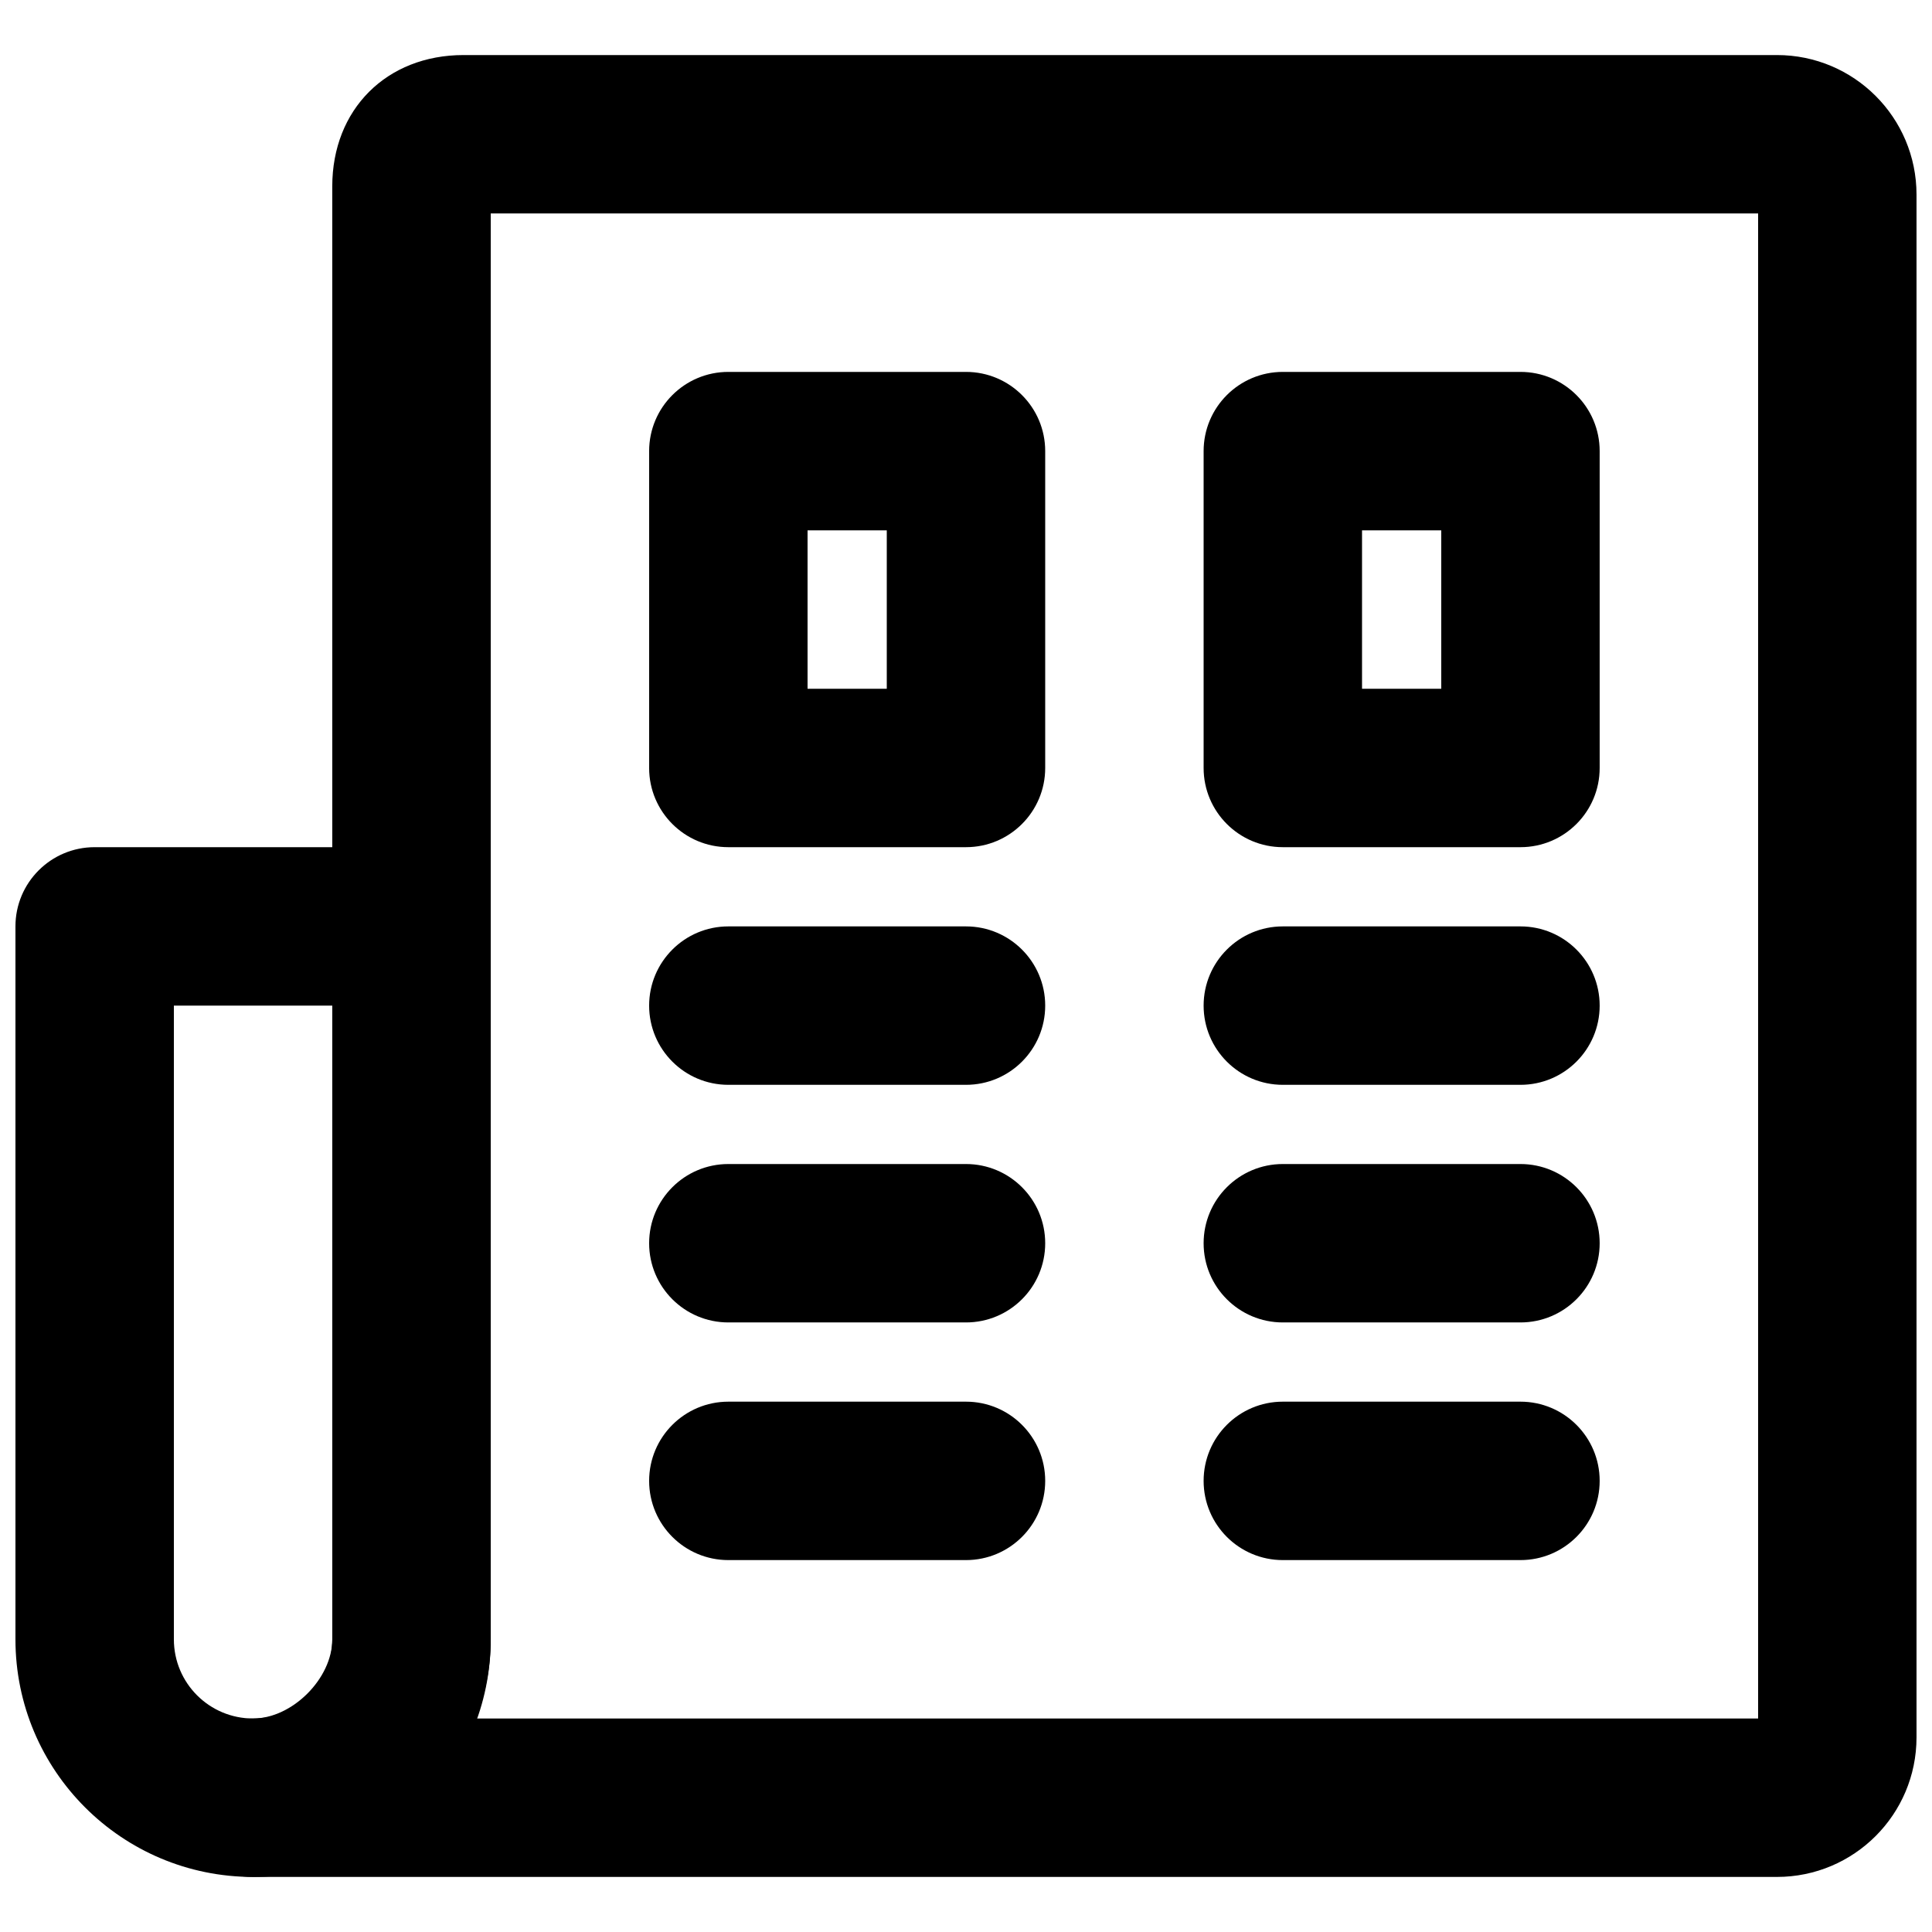
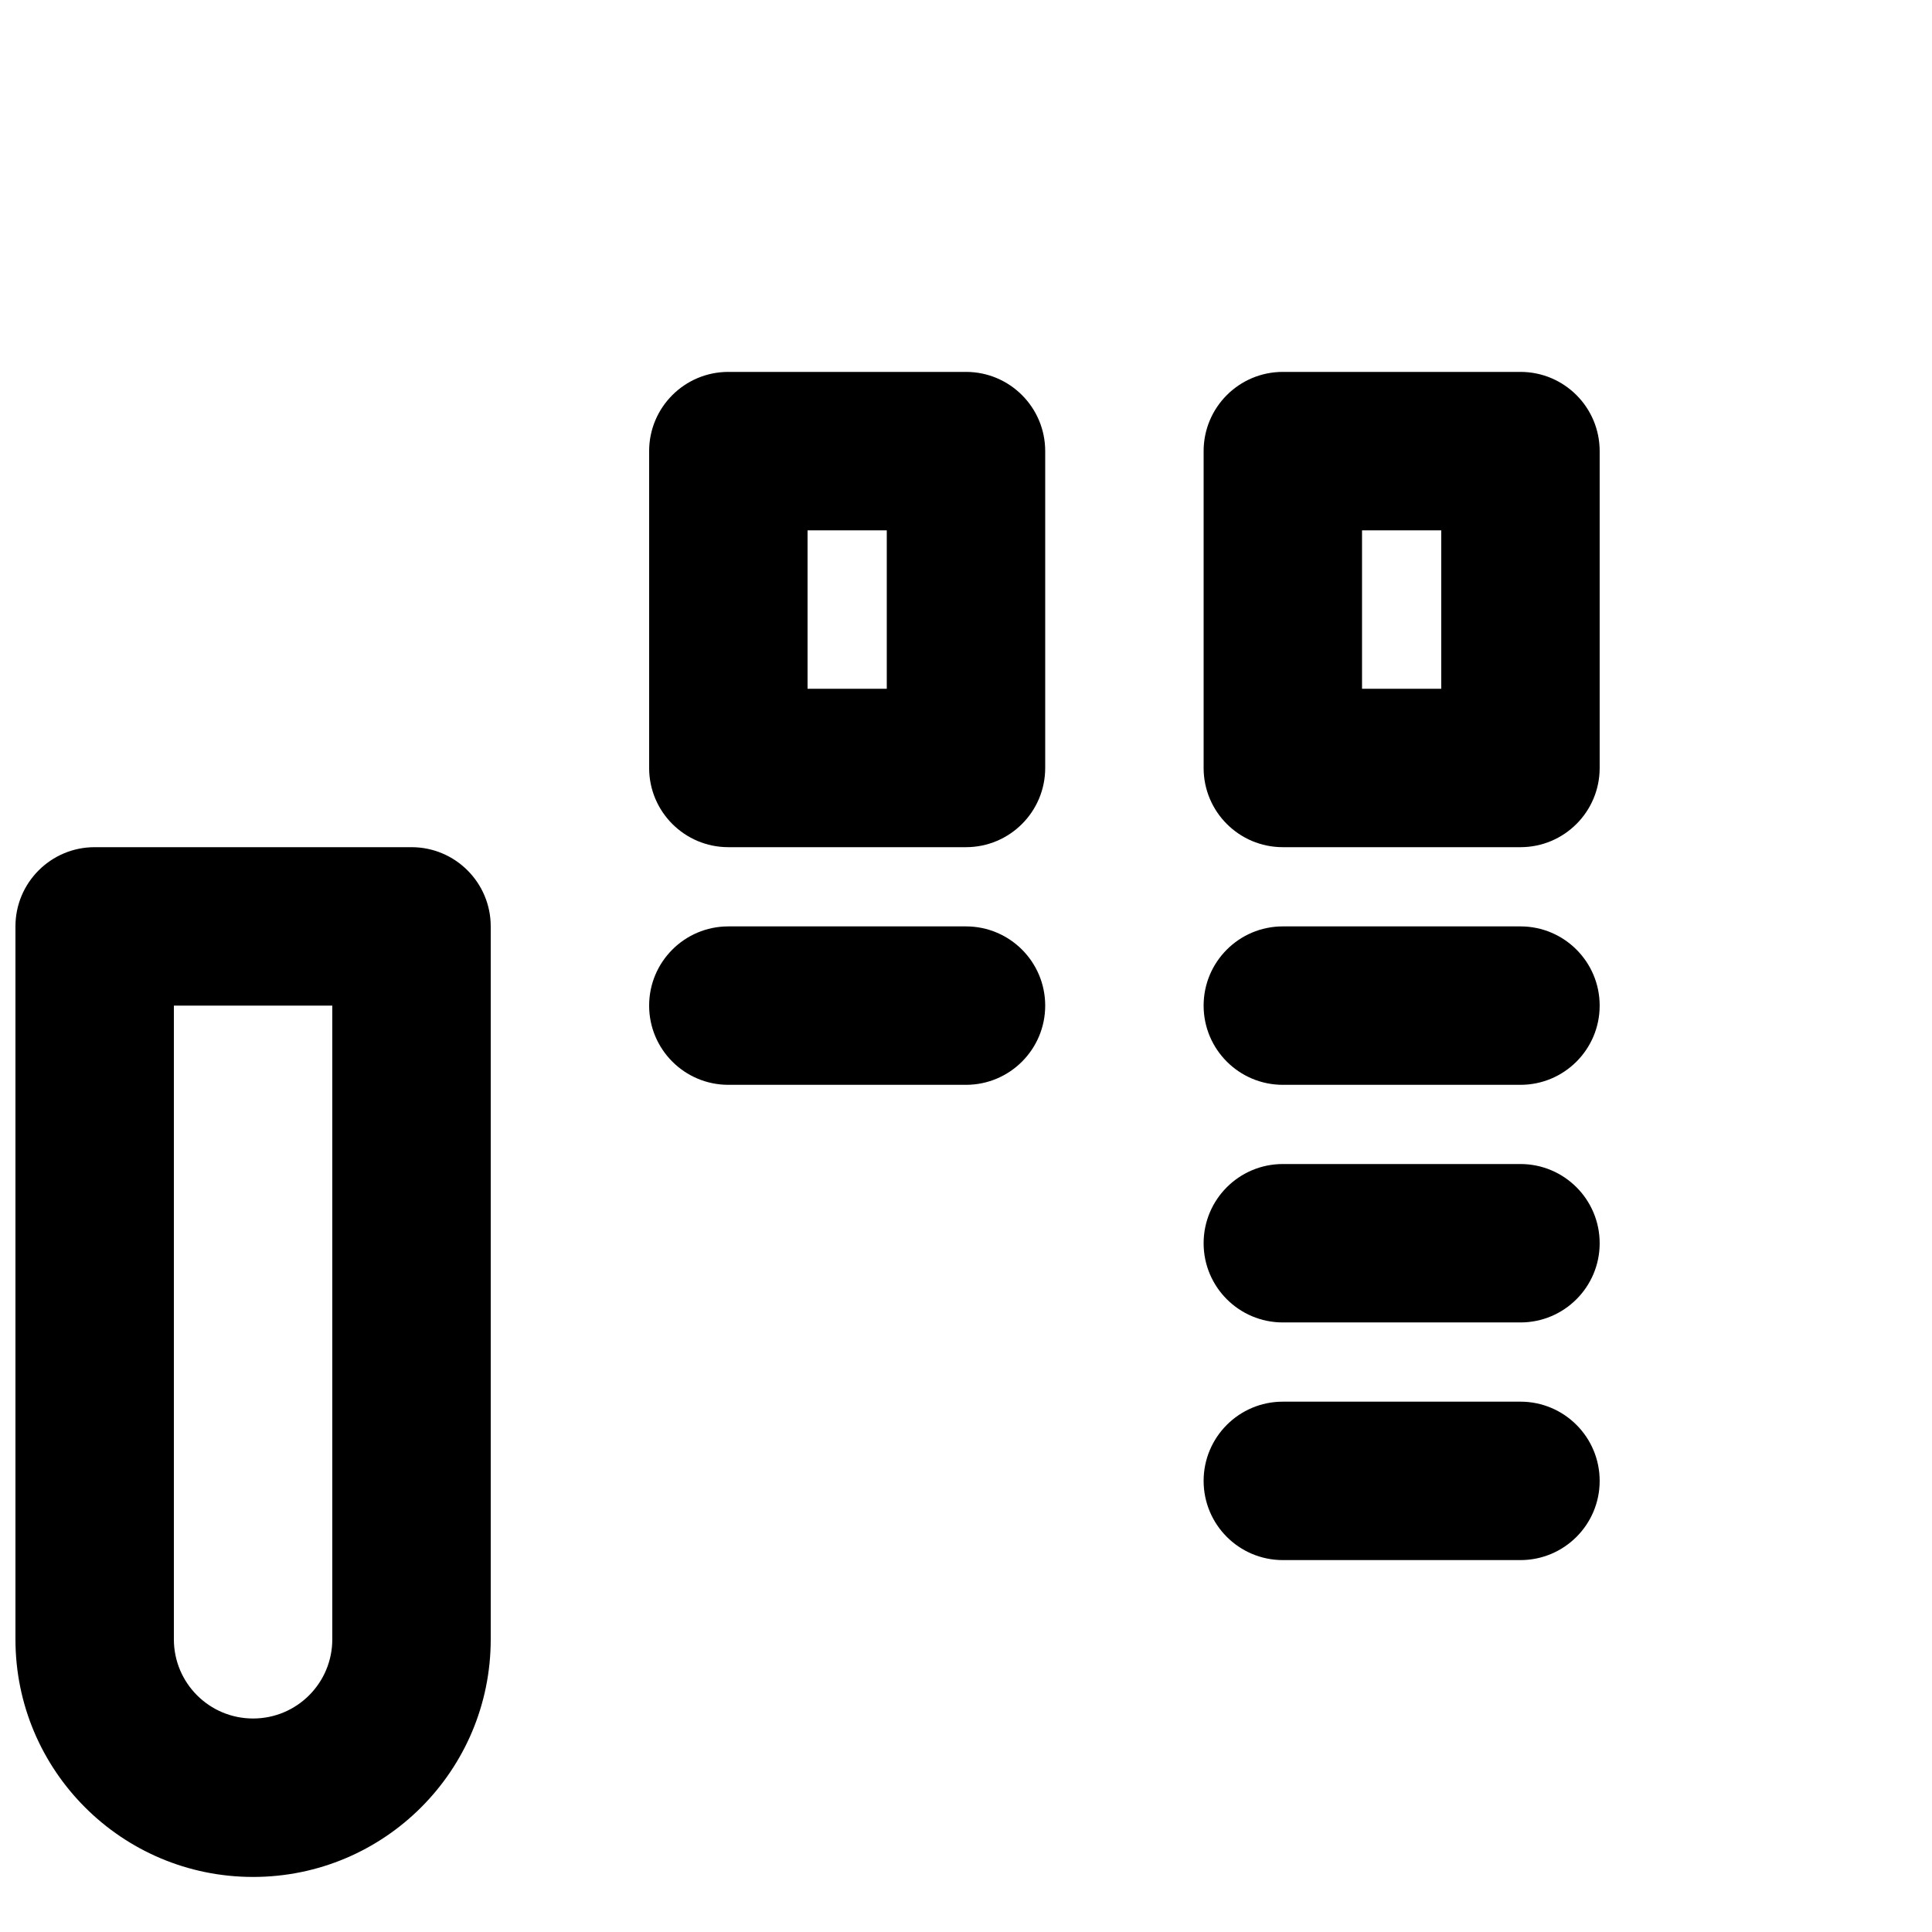
<svg xmlns="http://www.w3.org/2000/svg" width="800px" height="800px" version="1.1" viewBox="144 144 512 512">
  <defs>
    <clipPath id="b">
      <path d="m190 158h461.9v484h-461.9z" />
    </clipPath>
    <clipPath id="a">
      <path d="m148.09 368h126.91v274h-126.91z" />
    </clipPath>
  </defs>
  <g clip-path="url(#b)">
-     <path d="m609.92 200.57v398.85h-339.76c2.508-6.629 3.891-13.711 3.891-20.992v-377.86zm-377.86 377.86c0 10.387-10.609 20.992-20.992 20.992-27.988 0-27.988 41.984 0 41.984h403.84c20.434 0 36.988-16.555 36.988-36.988v-408.84c0-20.43-16.555-36.988-36.988-36.988h-348.05c-20.41 0-34.805 14.395-34.805 34.805z" fill-rule="evenodd" />
-   </g>
+     </g>
  <g clip-path="url(#a)">
    <path d="m211.07 641.41c34.789 0 62.977-28.184 62.977-62.977v-188.93c0-11.594-9.398-20.992-20.992-20.992h-83.969c-11.594 0-20.992 9.398-20.992 20.992v188.93c0 34.793 28.188 62.977 62.977 62.977zm20.992-230.91v167.93c0 11.605-9.391 20.992-20.992 20.992-11.602 0-20.992-9.387-20.992-20.992v-167.93z" fill-rule="evenodd" />
  </g>
  <path d="m483.96 431.49h62.977c11.594 0 20.992-9.398 20.992-20.992s-9.398-20.992-20.992-20.992h-62.977c-11.59 0-20.988 9.398-20.988 20.992s9.398 20.992 20.988 20.992z" fill-rule="evenodd" />
  <path d="m337.02 431.49h62.977c11.594 0 20.992-9.398 20.992-20.992s-9.398-20.992-20.992-20.992h-62.977c-11.594 0-20.992 9.398-20.992 20.992s9.398 20.992 20.992 20.992z" fill-rule="evenodd" />
  <path d="m483.96 494.46h62.977c11.594 0 20.992-9.398 20.992-20.988 0-11.594-9.398-20.992-20.992-20.992h-62.977c-11.59 0-20.988 9.398-20.988 20.992 0 11.59 9.398 20.988 20.988 20.988z" fill-rule="evenodd" />
-   <path d="m337.02 494.46h62.977c11.594 0 20.992-9.398 20.992-20.988 0-11.594-9.398-20.992-20.992-20.992h-62.977c-11.594 0-20.992 9.398-20.992 20.992 0 11.59 9.398 20.988 20.992 20.988z" fill-rule="evenodd" />
  <path d="m483.96 557.44h62.977c11.594 0 20.992-9.398 20.992-20.992s-9.398-20.992-20.992-20.992h-62.977c-11.59 0-20.988 9.398-20.988 20.992s9.398 20.992 20.988 20.992z" fill-rule="evenodd" />
-   <path d="m337.02 557.44h62.977c11.594 0 20.992-9.398 20.992-20.992s-9.398-20.992-20.992-20.992h-62.977c-11.594 0-20.992 9.398-20.992 20.992s9.398 20.992 20.992 20.992z" fill-rule="evenodd" />
  <path d="m337.02 368.51h62.977c11.594 0 20.992-9.398 20.992-20.992v-83.969c0-11.594-9.398-20.992-20.992-20.992h-62.977c-11.594 0-20.992 9.398-20.992 20.992v83.969c0 11.594 9.398 20.992 20.992 20.992zm20.992-83.969h20.992v41.984h-20.992z" fill-rule="evenodd" />
  <path d="m483.96 368.51h62.977c11.594 0 20.992-9.398 20.992-20.992v-83.969c0-11.594-9.398-20.992-20.992-20.992h-62.977c-11.59 0-20.988 9.398-20.988 20.992v83.969c0 11.594 9.398 20.992 20.988 20.992zm20.992-83.969h20.992v41.984h-20.992z" fill-rule="evenodd" />
</svg>